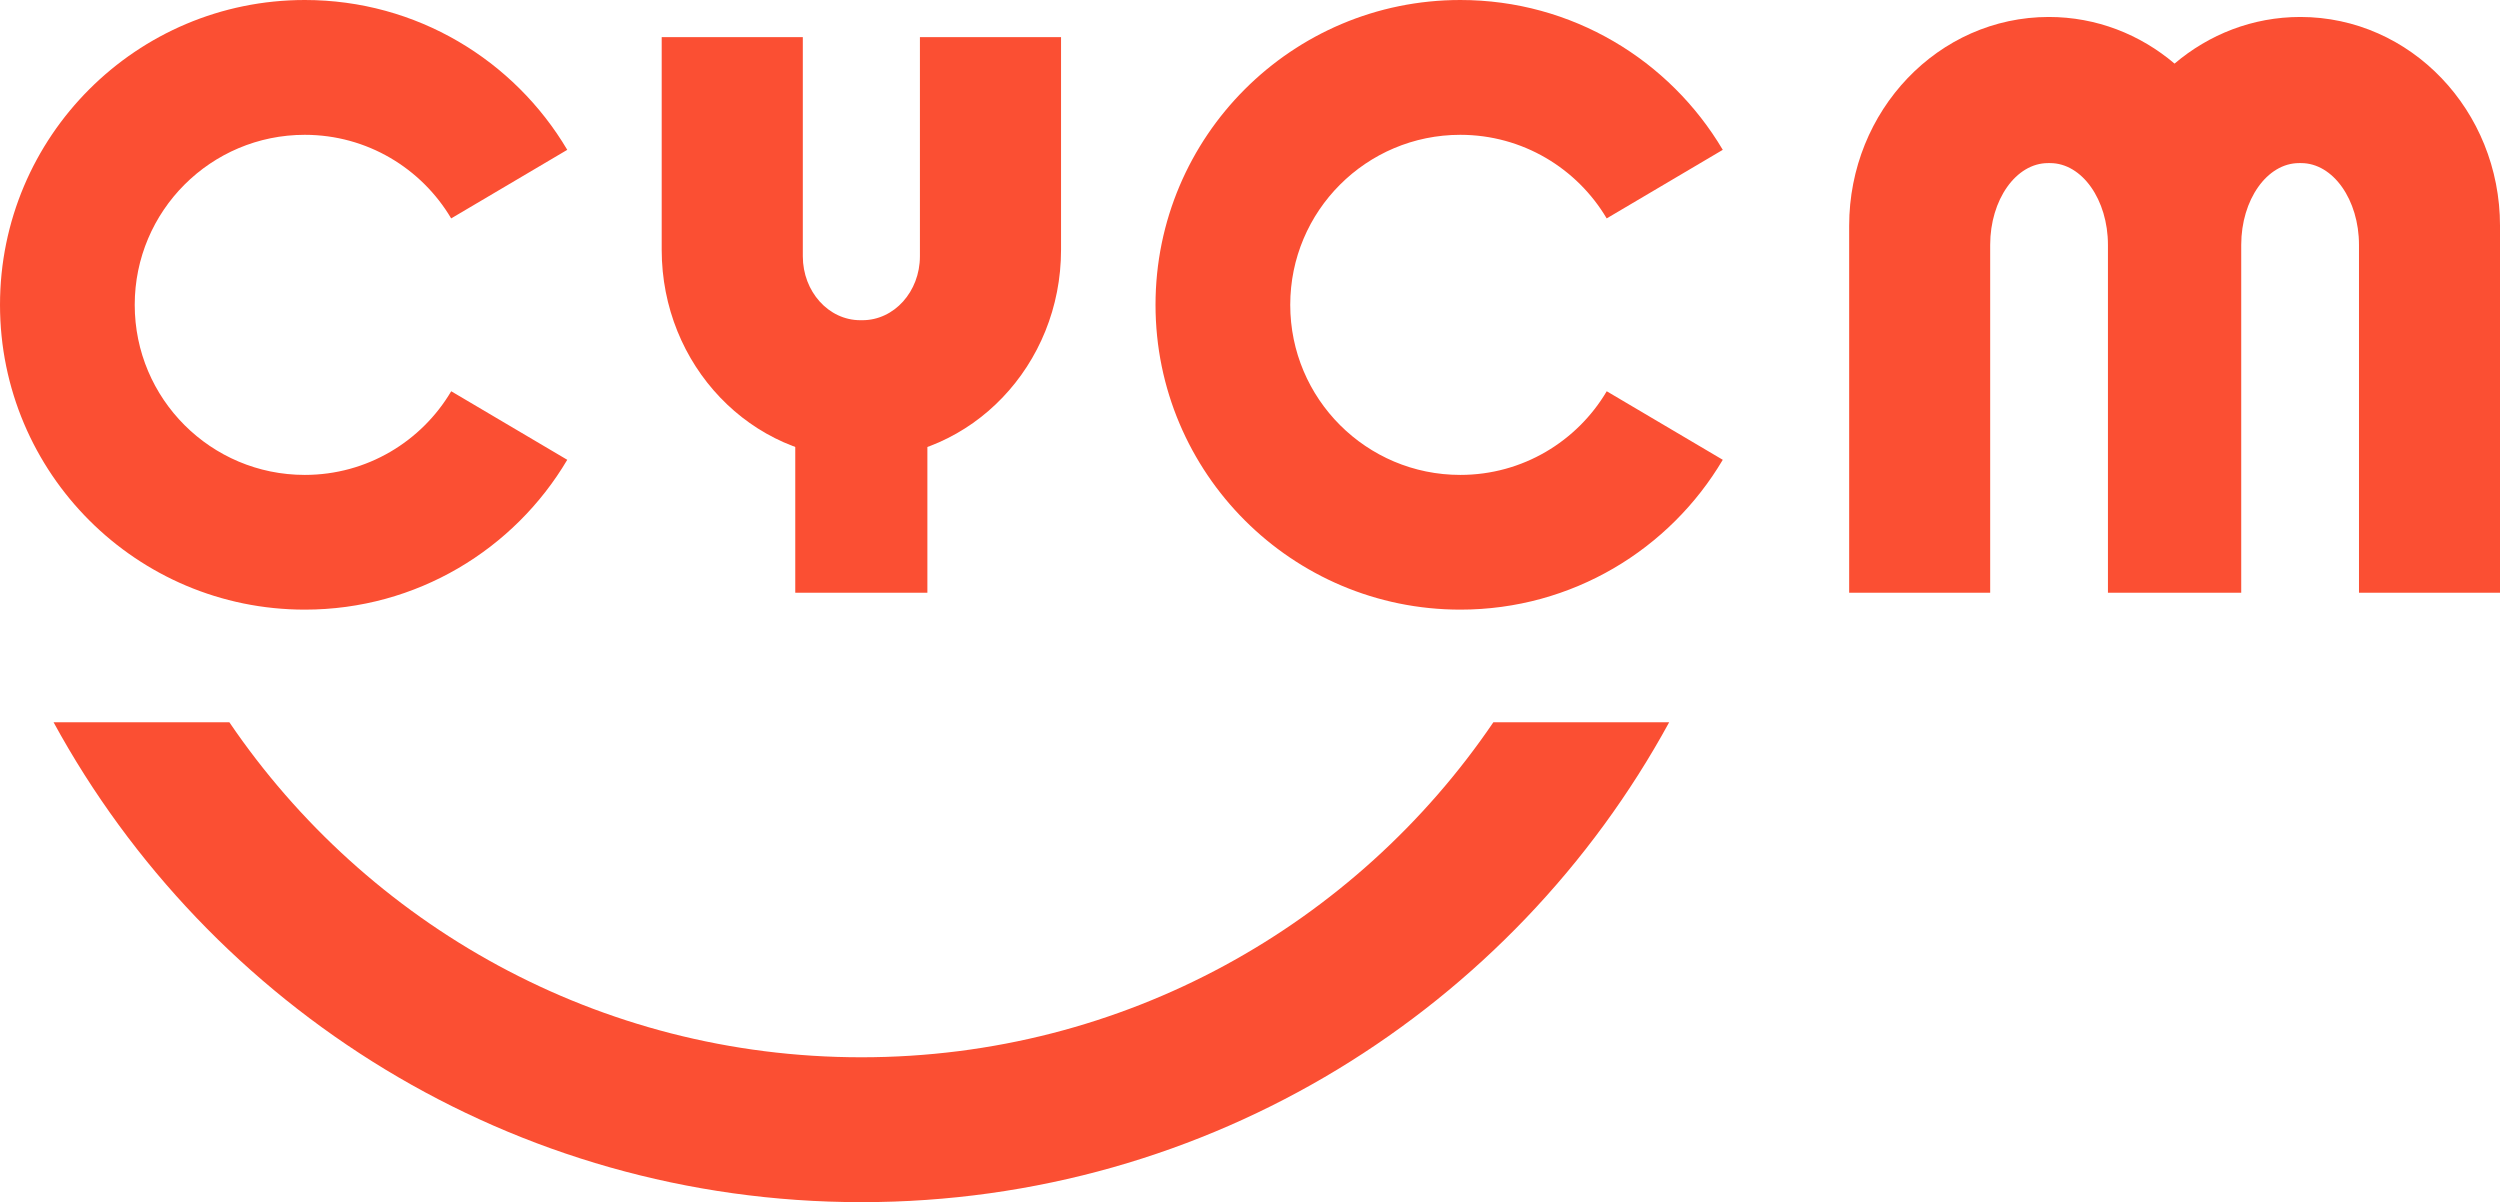
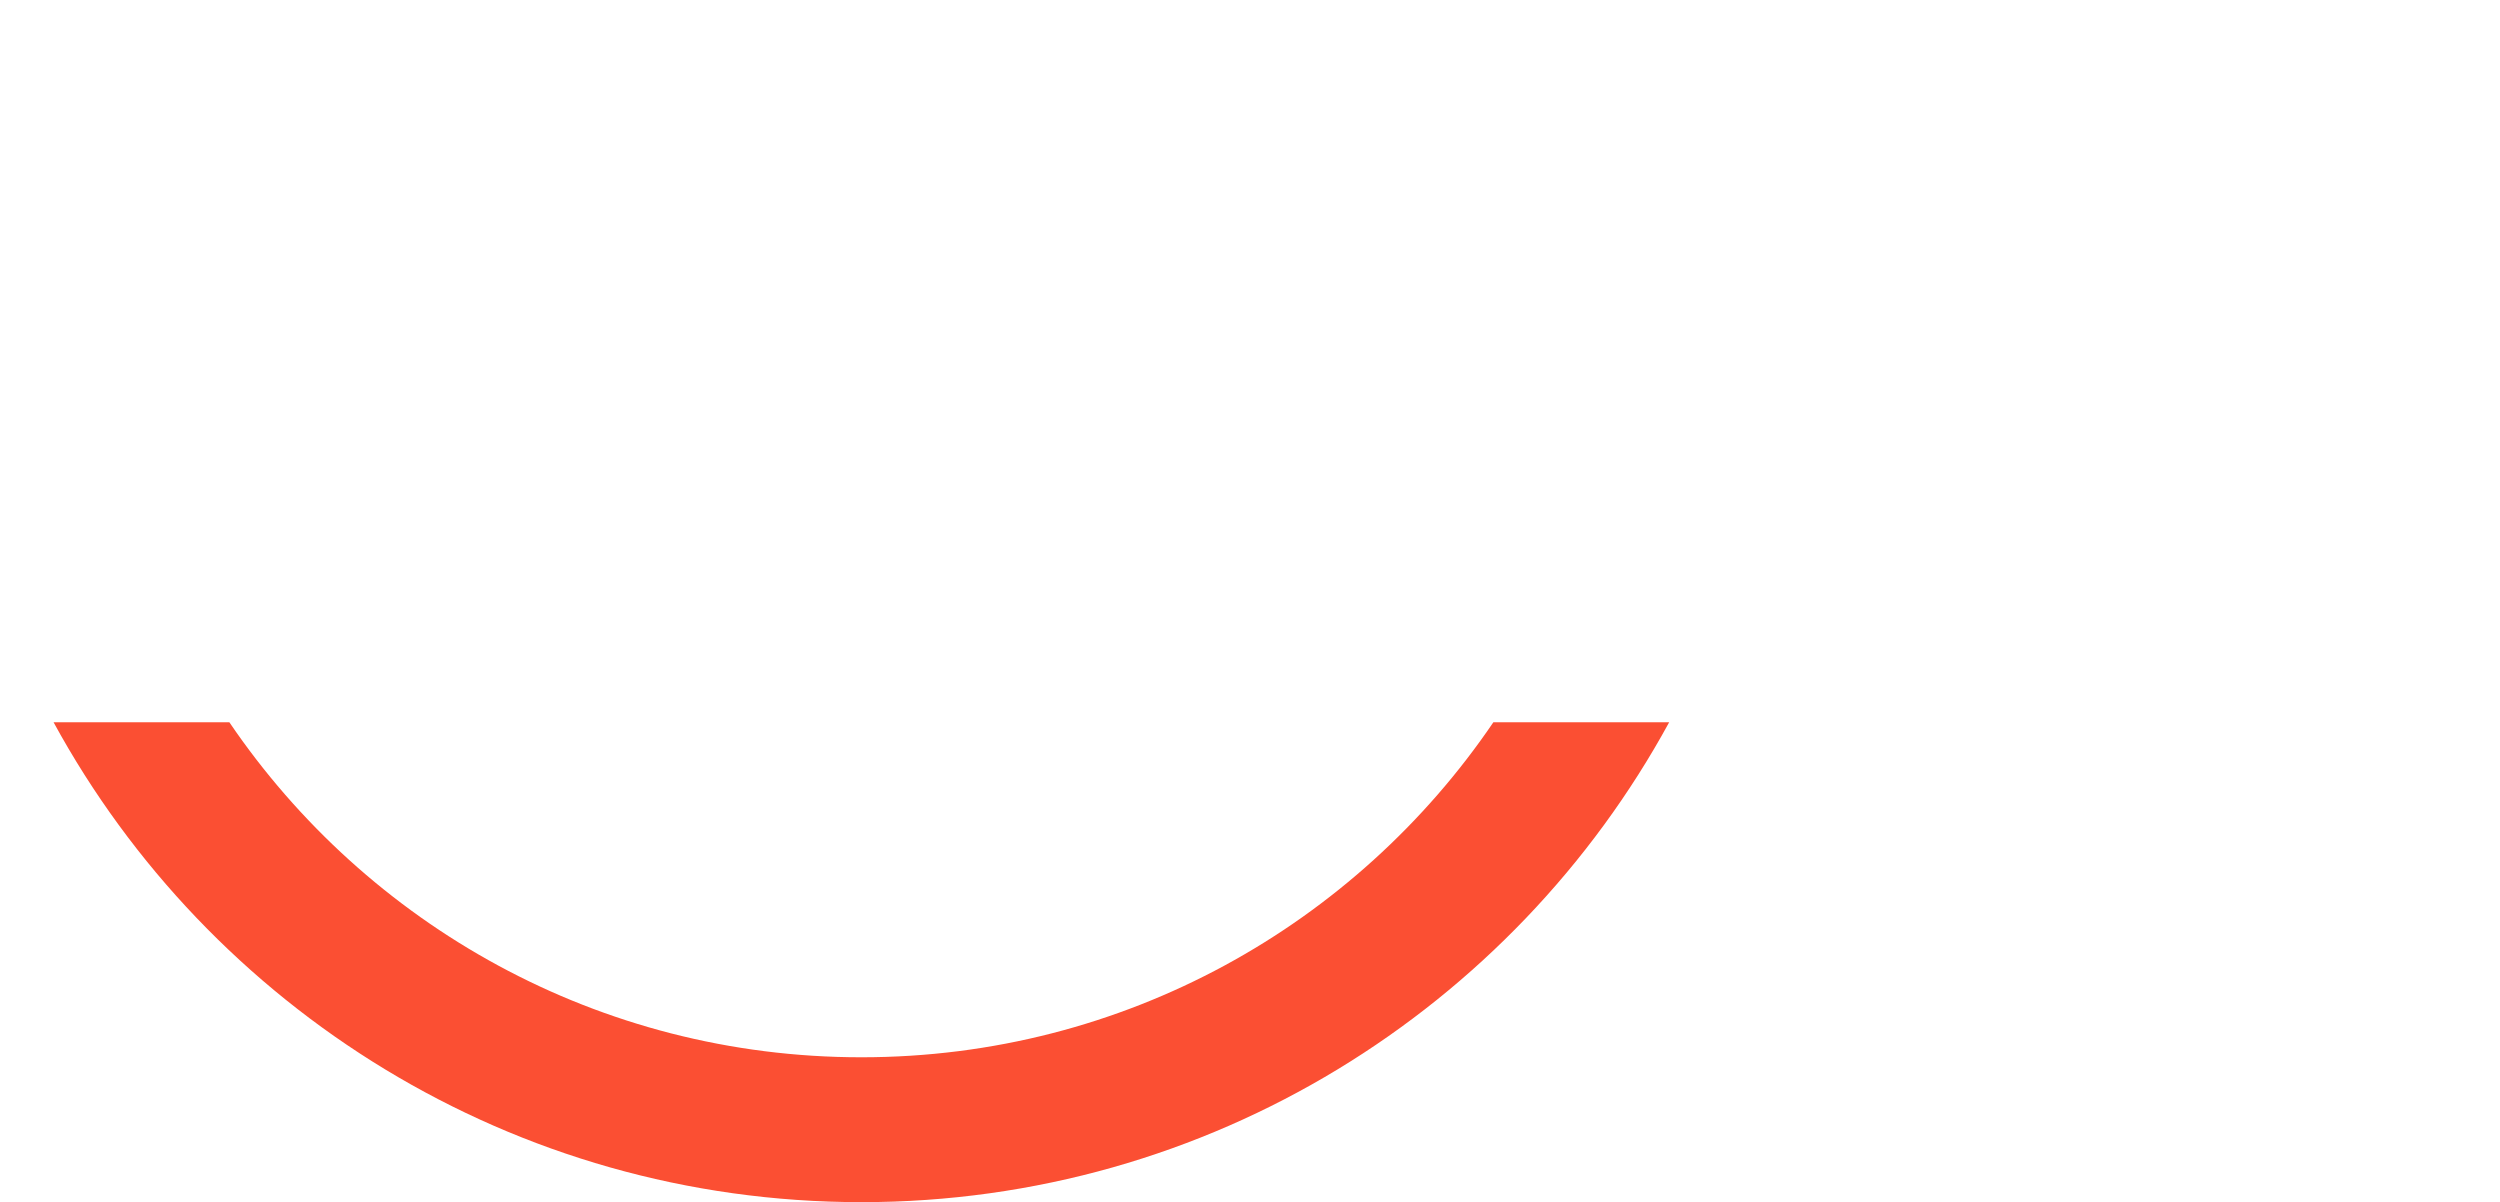
<svg xmlns="http://www.w3.org/2000/svg" id="Layer_1" data-name="Layer 1" viewBox="39.59 205.69 539.26 259.31">
  <defs>
    <style>
      .cls-1 {
        fill: #fb4f33;
        stroke-width: 0px;
      }
    </style>
  </defs>
-   <path class="cls-1" d="M535.77,209.35c-10.28,0-19.71,3.77-27.12,10.06-7.41-6.29-16.84-10.06-27.12-10.06-23.79,0-43.07,20.17-43.07,45.05v79.15h30.42v-75.04c0-9.74,5.58-17.64,12.47-17.64h.46c6.88,0,12.47,7.9,12.47,17.64v75.04h28.75v-75.04c0-9.74,5.58-17.64,12.47-17.64h.46c6.88,0,12.47,7.9,12.47,17.64v75.04h30.42v-79.15c0-24.88-19.28-45.05-43.07-45.05Z" />
-   <path class="cls-1" d="M136.91,290.1c-6.39,10.79-18.13,18.03-31.58,18.03-20.26,0-36.68-16.42-36.68-36.68s16.42-36.68,36.68-36.68c13.44,0,25.19,7.24,31.58,18.03l25.04-14.79c-11.45-19.34-32.51-32.32-56.61-32.32-36.31,0-65.75,29.44-65.75,65.75s29.44,65.75,65.75,65.75c24.1,0,45.17-12.98,56.61-32.32l-25.04-14.79Z" />
-   <path class="cls-1" d="M386.16,290.1c-6.39,10.79-18.13,18.03-31.58,18.03-20.26,0-36.68-16.42-36.68-36.68s16.42-36.68,36.68-36.68c13.44,0,25.19,7.24,31.58,18.03l25.04-14.79c-11.45-19.34-32.51-32.32-56.61-32.32-36.31,0-65.75,29.44-65.75,65.75s29.44,65.75,65.75,65.75c24.1,0,45.17-12.98,56.61-32.32l-25.04-14.79Z" />
  <path class="cls-1" d="M361.72,361.48c-29.62,43.62-79.63,72.27-136.33,72.27s-106.7-28.66-136.33-72.27h-37.92c33.63,61.67,99.05,103.52,174.25,103.52s140.61-41.84,174.25-103.52h-37.92Z" />
  <g>
-     <path class="cls-1" d="M211.14,333.54h28.49v-47.06c0-5.95-6.26-10.77-13.99-10.77h-.52c-7.73,0-13.99,4.82-13.99,10.77v47.06Z" />
-     <path class="cls-1" d="M238.02,213.7v47.27c0,7.62-5.55,13.79-12.4,13.79h-.46c-6.85,0-12.4-6.17-12.4-13.79v-47.27h-30.44v45.88c0,24.88,19.28,45.05,43.07,45.05h0c23.79,0,43.07-20.17,43.07-45.05v-45.88h-30.44Z" />
-   </g>
+     </g>
</svg>